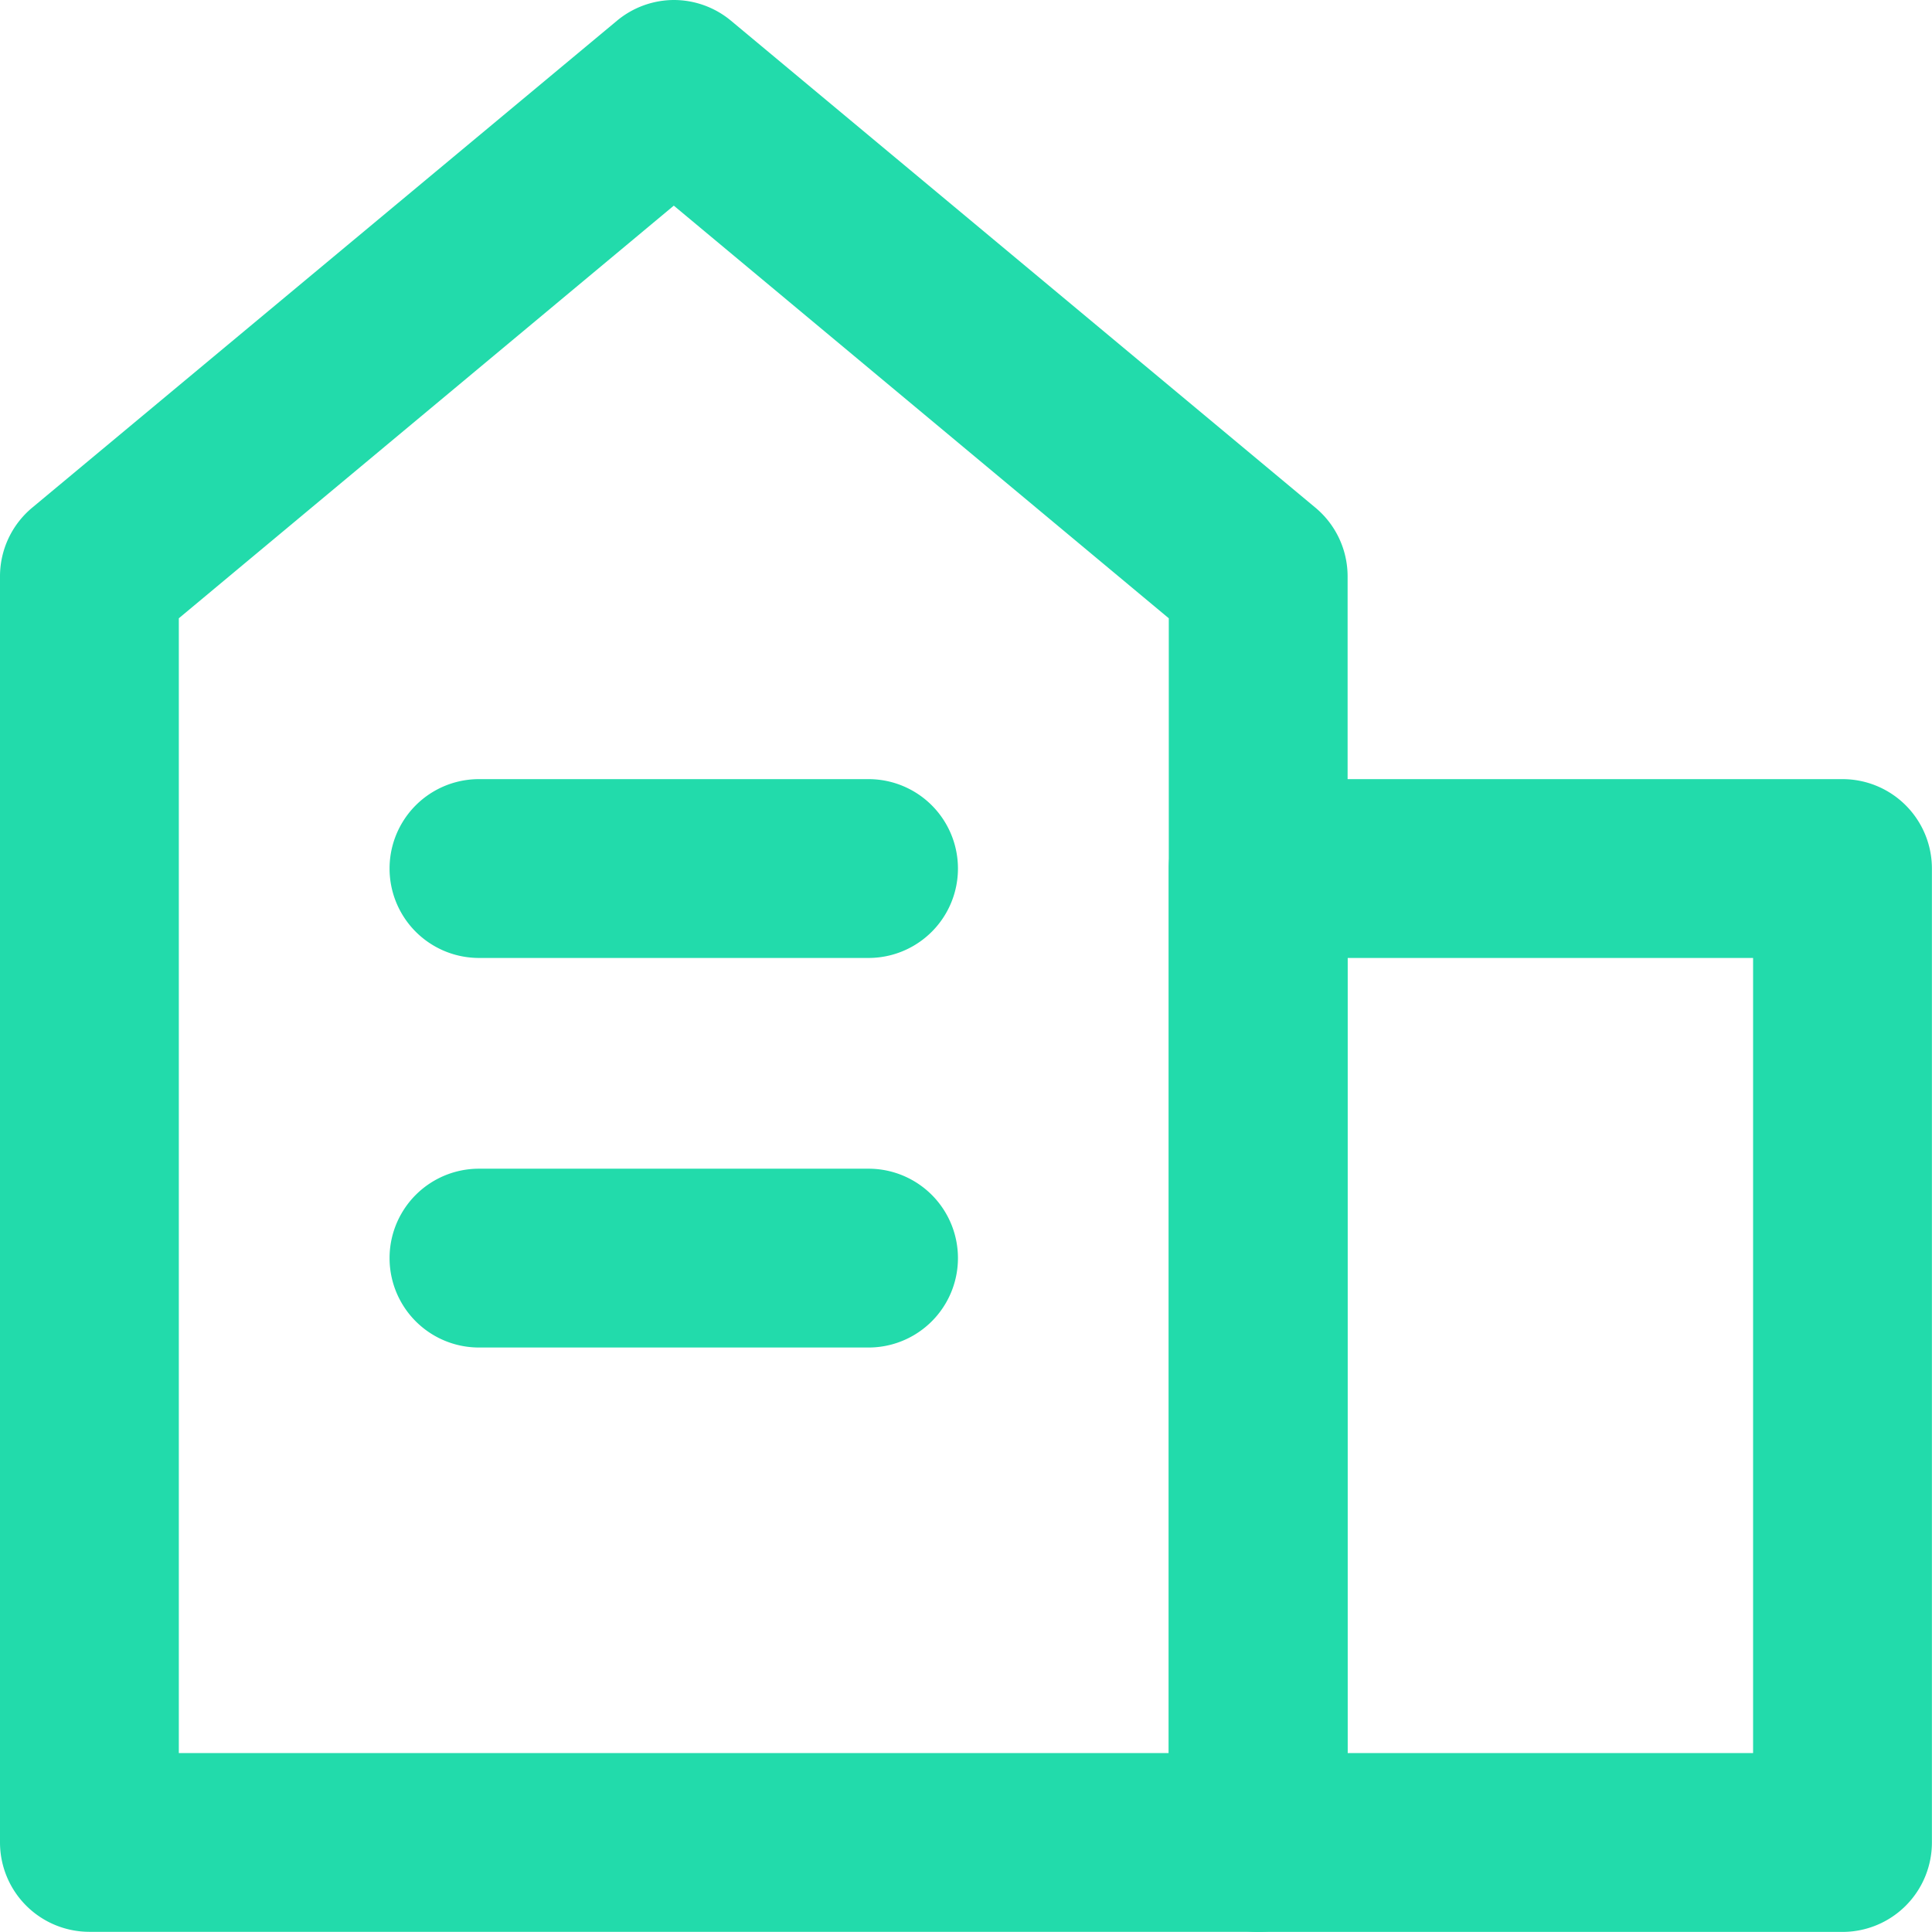
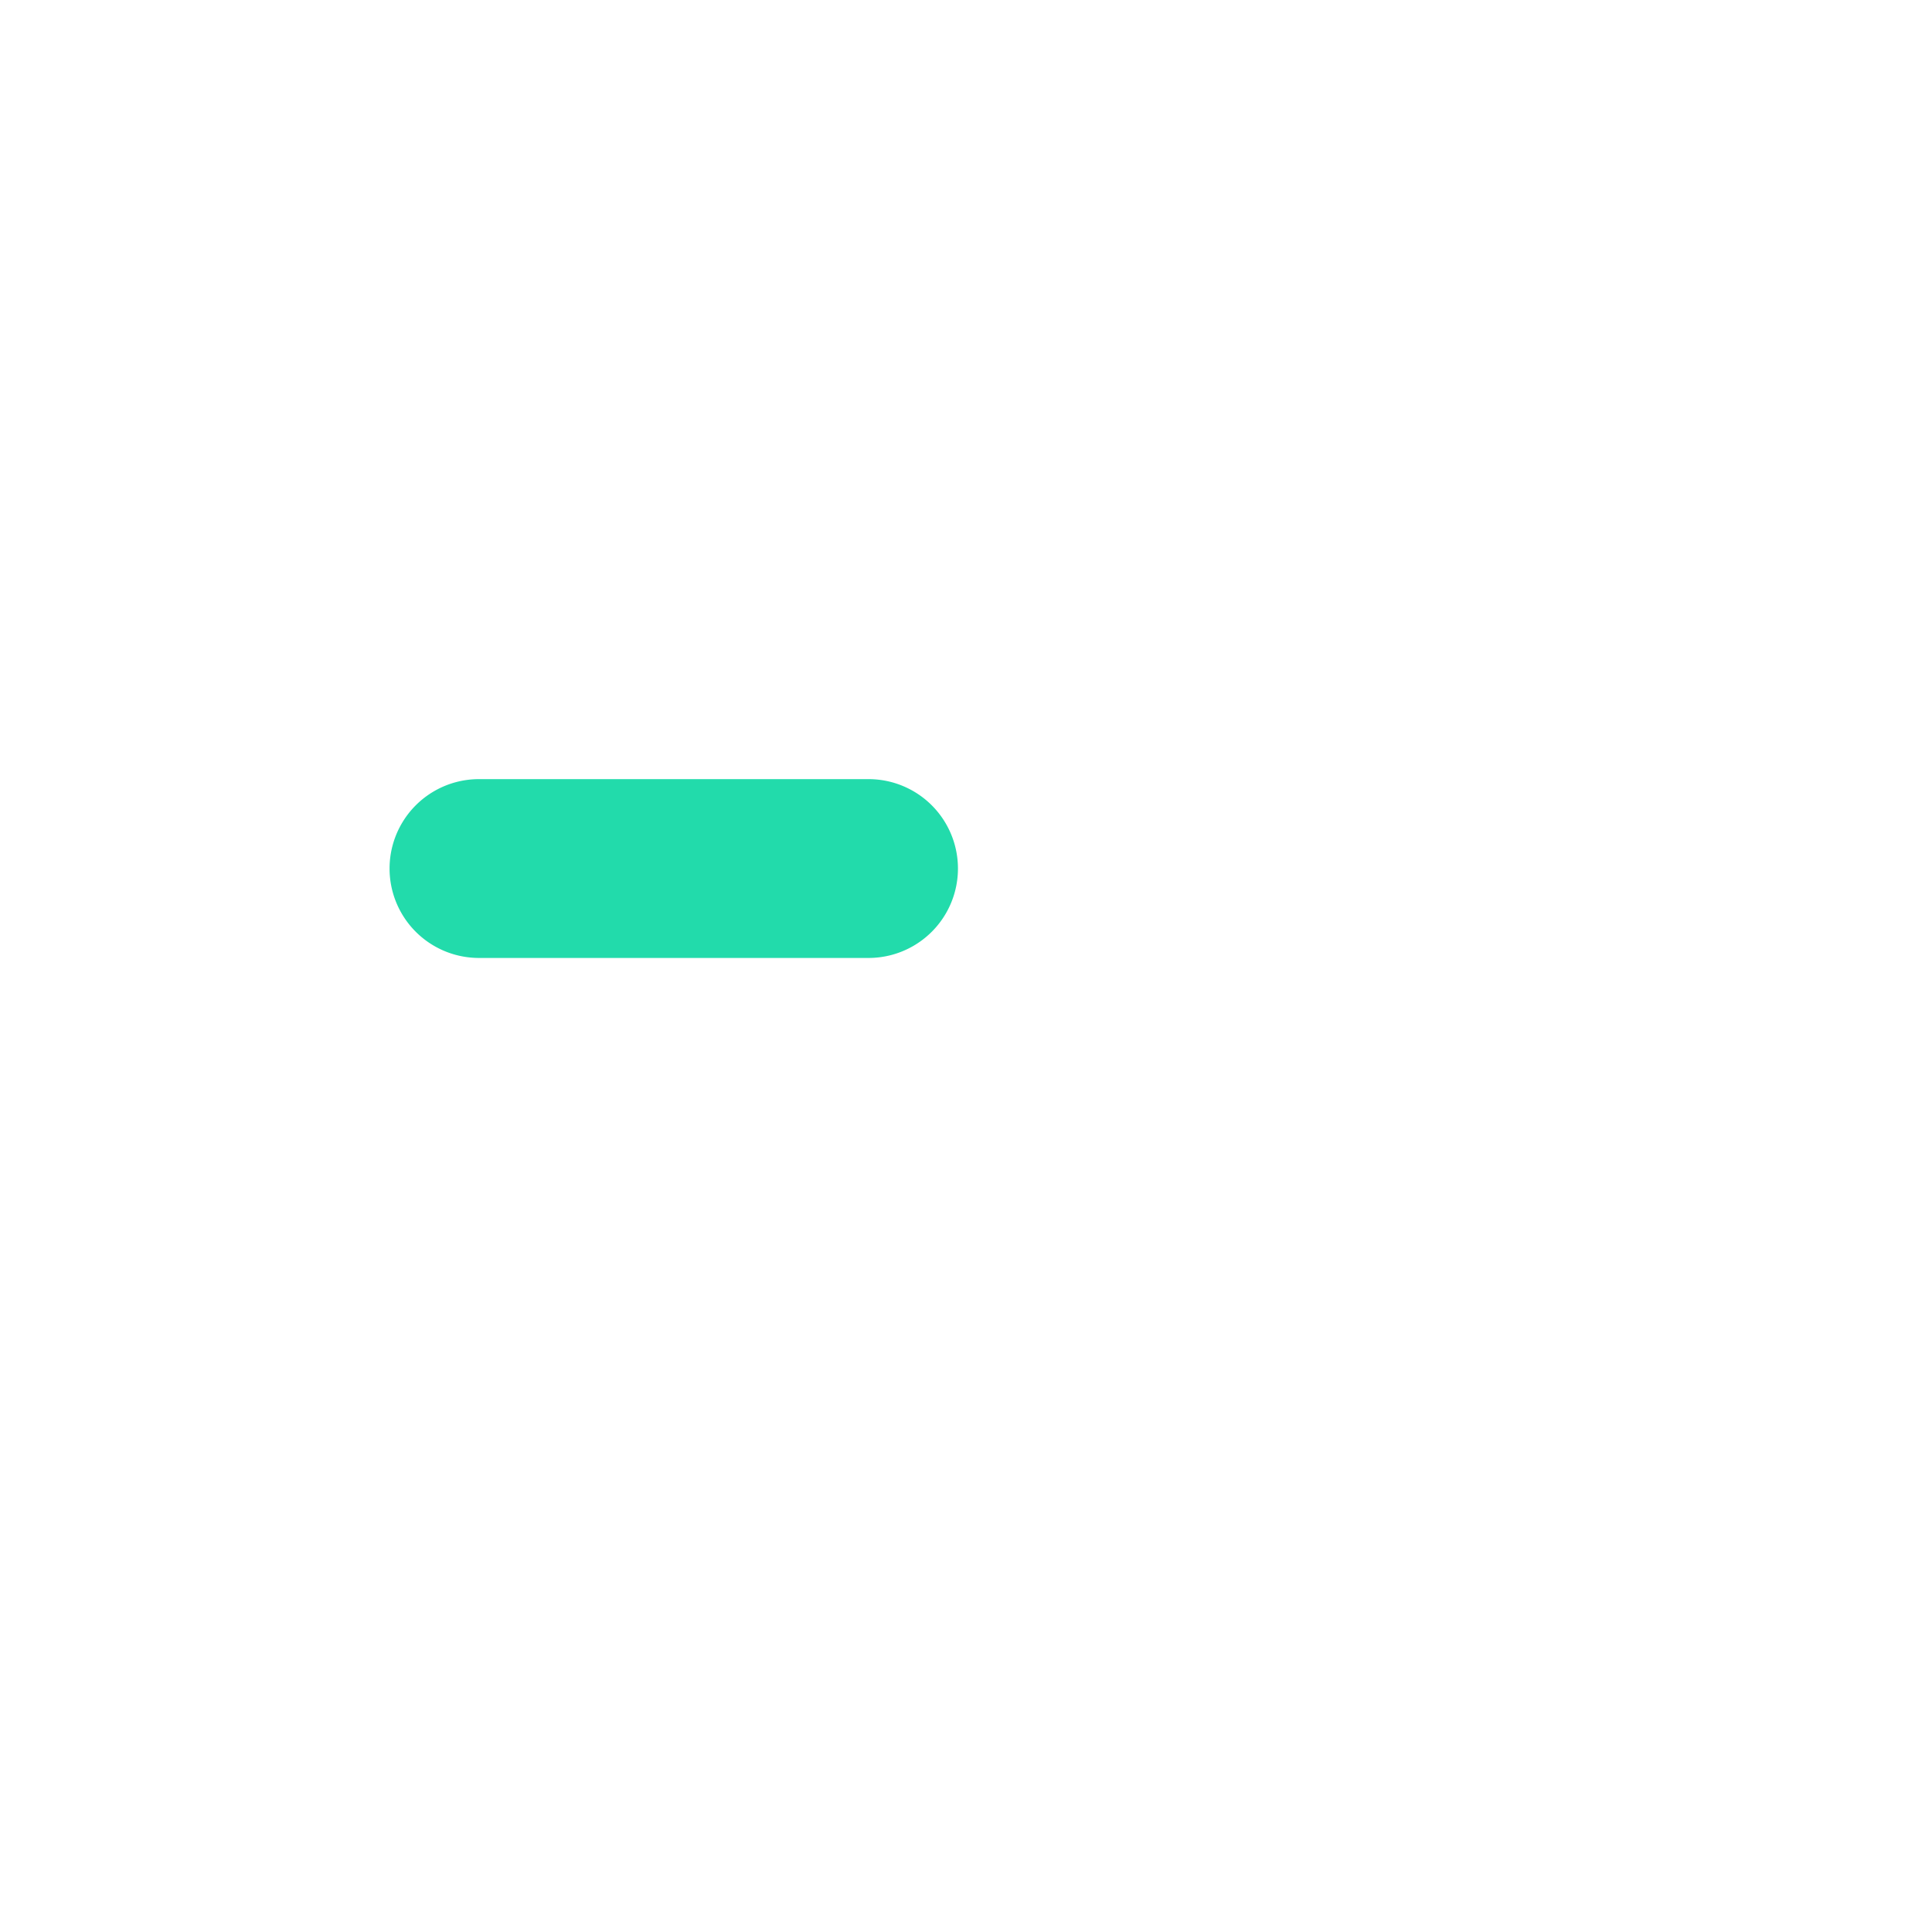
<svg xmlns="http://www.w3.org/2000/svg" width="21.608" height="21.607" viewBox="0 0 21.608 21.607">
  <g transform="translate(0.999 1)">
-     <path d="M7.036-.5a1,1,0,0,1,.64.232l6.536,5.446a1,1,0,0,1,.36.768v14.16a1,1,0,0,1-1,1H.5a1,1,0,0,1-1-1V5.946a1,1,0,0,1,.36-.768L6.4-.268A1,1,0,0,1,7.036-.5Zm5.536,6.915L7.036,1.8,1.5,6.415V19.107H12.572Z" transform="translate(-0.499 -0.5)" fill="#22dbab" />
-     <path d="M6.5,3.5h6.536a1,1,0,0,1,1,1V15.393a1,1,0,0,1-1,1H6.5a1,1,0,0,1-1-1V4.5A1,1,0,0,1,6.5,3.5Zm5.536,2H7.5v8.893h4.536Z" transform="translate(6.572 4.214)" fill="#22dbab" />
    <path d="M6.857,5.5H2.5a1,1,0,1,1,0-2H6.857a1,1,0,1,1,0,2Z" transform="translate(1.858 4.214)" fill="#22dbab" />
-     <path d="M6.857,7.5H2.5a1,1,0,1,1,0-2H6.857a1,1,0,1,1,0,2Z" transform="translate(1.858 6.571)" fill="#22dbab" />
  </g>
</svg>